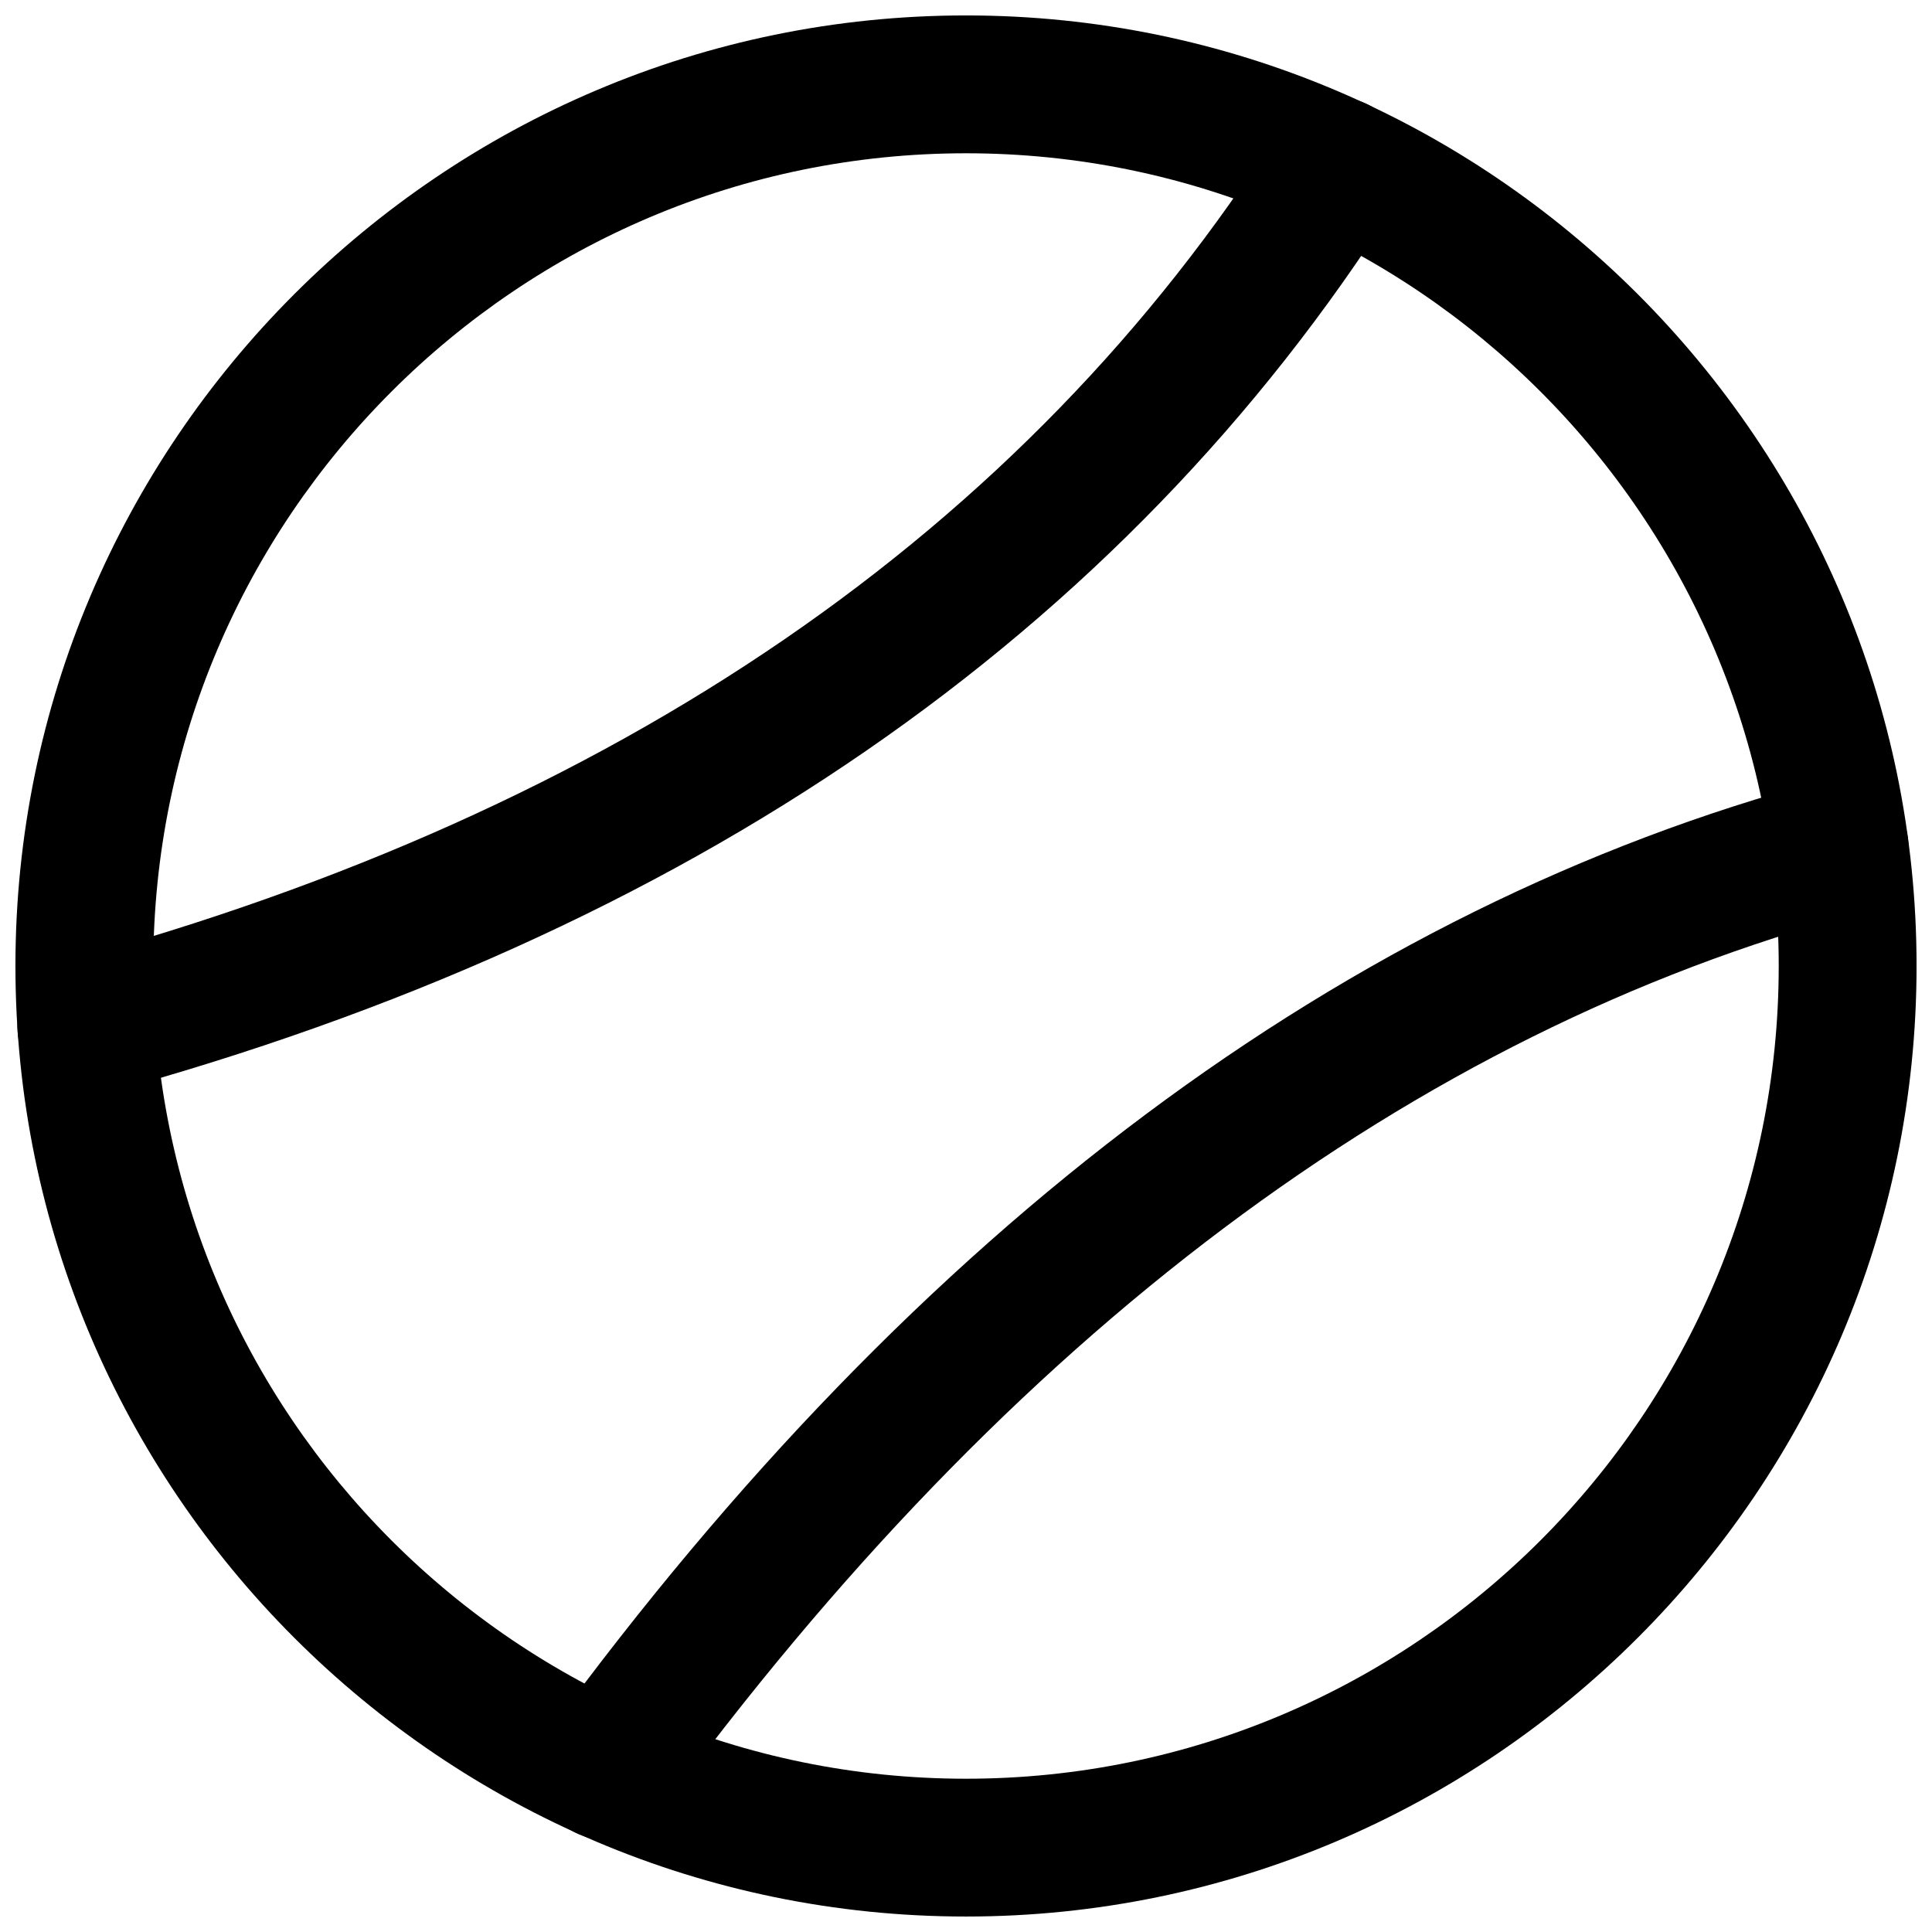
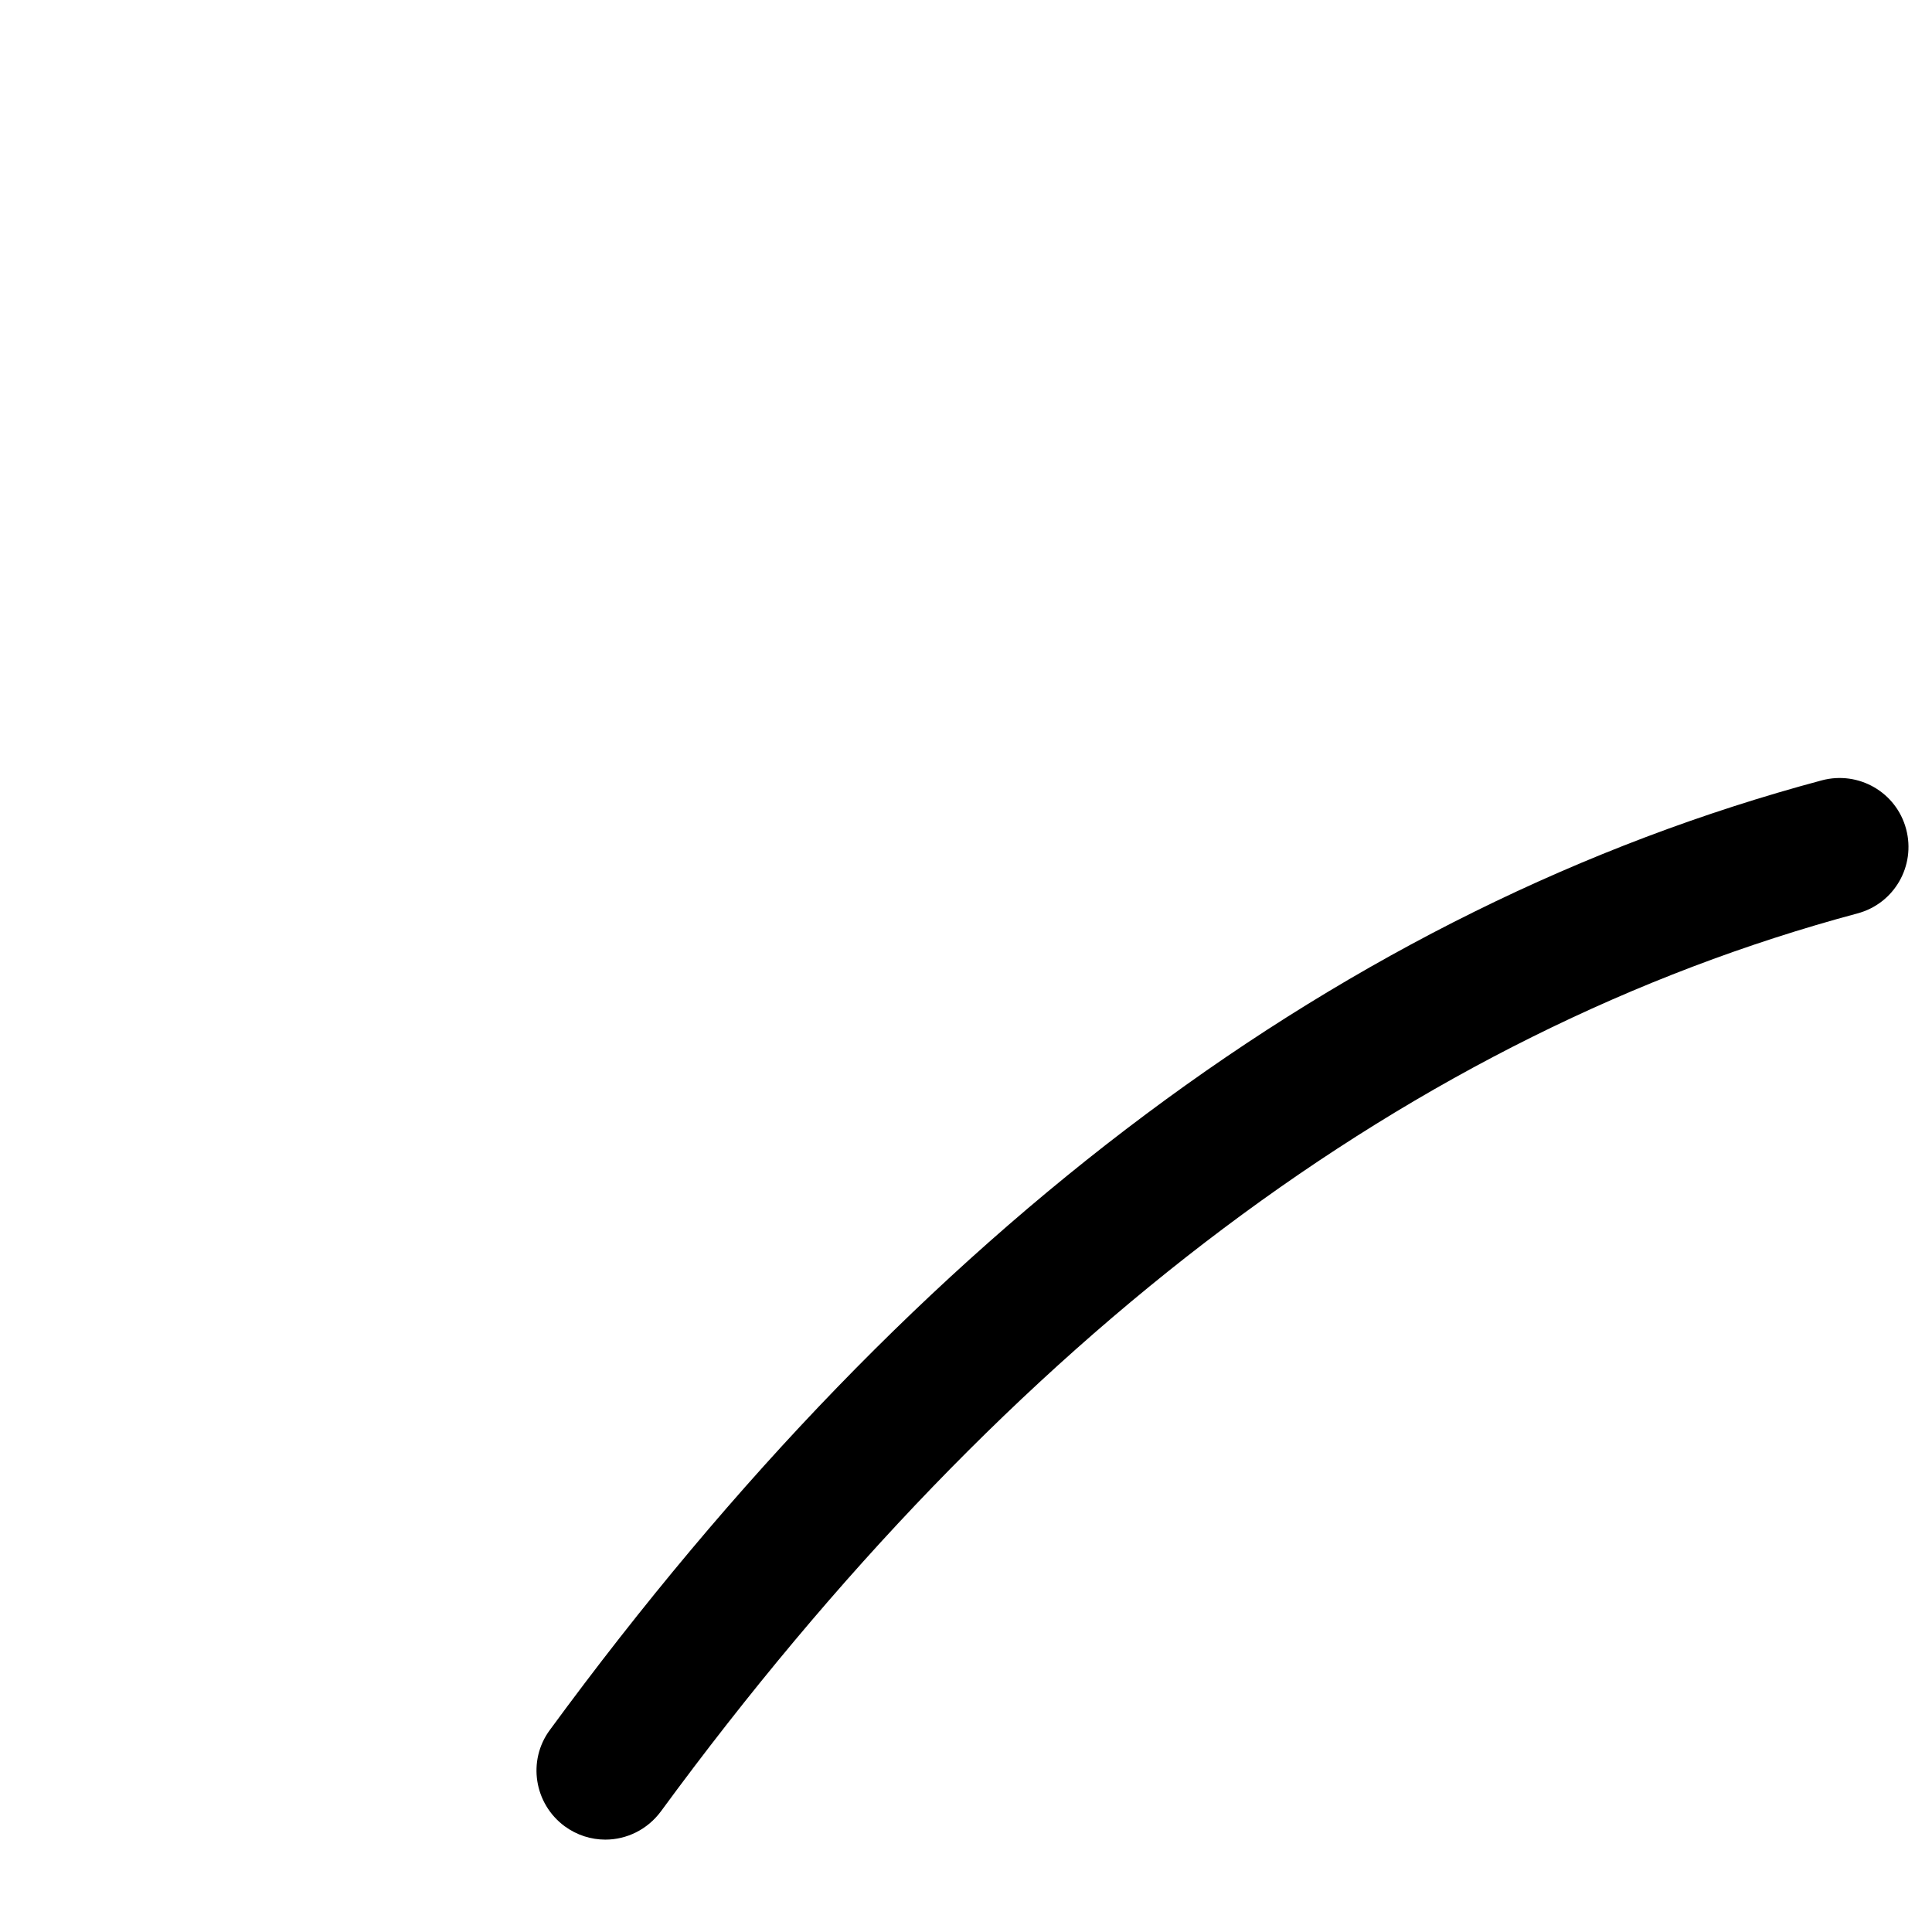
<svg xmlns="http://www.w3.org/2000/svg" width="800px" height="800px" version="1.1" viewBox="144 144 512 512">
  <defs>
    <clipPath id="b">
-       <path d="m148.09 148.09h503.81v503.81h-503.81z" />
-     </clipPath>
+       </clipPath>
    <clipPath id="a">
-       <path d="m148.09 169h368.91v266h-368.91z" />
-     </clipPath>
+       </clipPath>
  </defs>
  <g clip-path="url(#b)">
    <path d="m400 651.9c-138.86 0-251.91-113.04-251.91-251.9 0-138.86 113.04-251.91 251.91-251.91s251.91 113.04 251.91 251.91c-0.004 138.86-113.05 251.9-251.91 251.9zm0-467.28c-118.79 0-215.38 96.59-215.38 215.38s96.59 215.38 215.38 215.38 215.38-96.59 215.38-215.38-96.59-215.38-215.38-215.38z" />
  </g>
  <g clip-path="url(#a)">
-     <path d="m166.91 434.48c-8.031 0-15.352-5.352-17.633-13.461-2.676-9.762 3.07-19.758 12.832-22.434 145.48-39.754 253.48-113.83 320.94-220.26 5.434-8.5 16.688-11.02 25.191-5.668 8.5 5.434 11.02 16.688 5.668 25.191-72.5 114.46-187.67 193.8-342.2 236-1.574 0.473-3.231 0.629-4.805 0.629z" />
-   </g>
+     </g>
  <path d="m304.43 631.52c-3.777 0-7.559-1.18-10.785-3.543-8.109-5.984-9.918-17.398-3.938-25.504 97.691-133.27 211.05-217.9 337.08-251.67 9.762-2.598 19.758 3.148 22.355 12.91 2.598 9.762-3.148 19.758-12.91 22.355-117.77 31.57-224.43 111.63-317.09 237.97-3.621 4.883-9.133 7.481-14.719 7.481z" />
</svg>